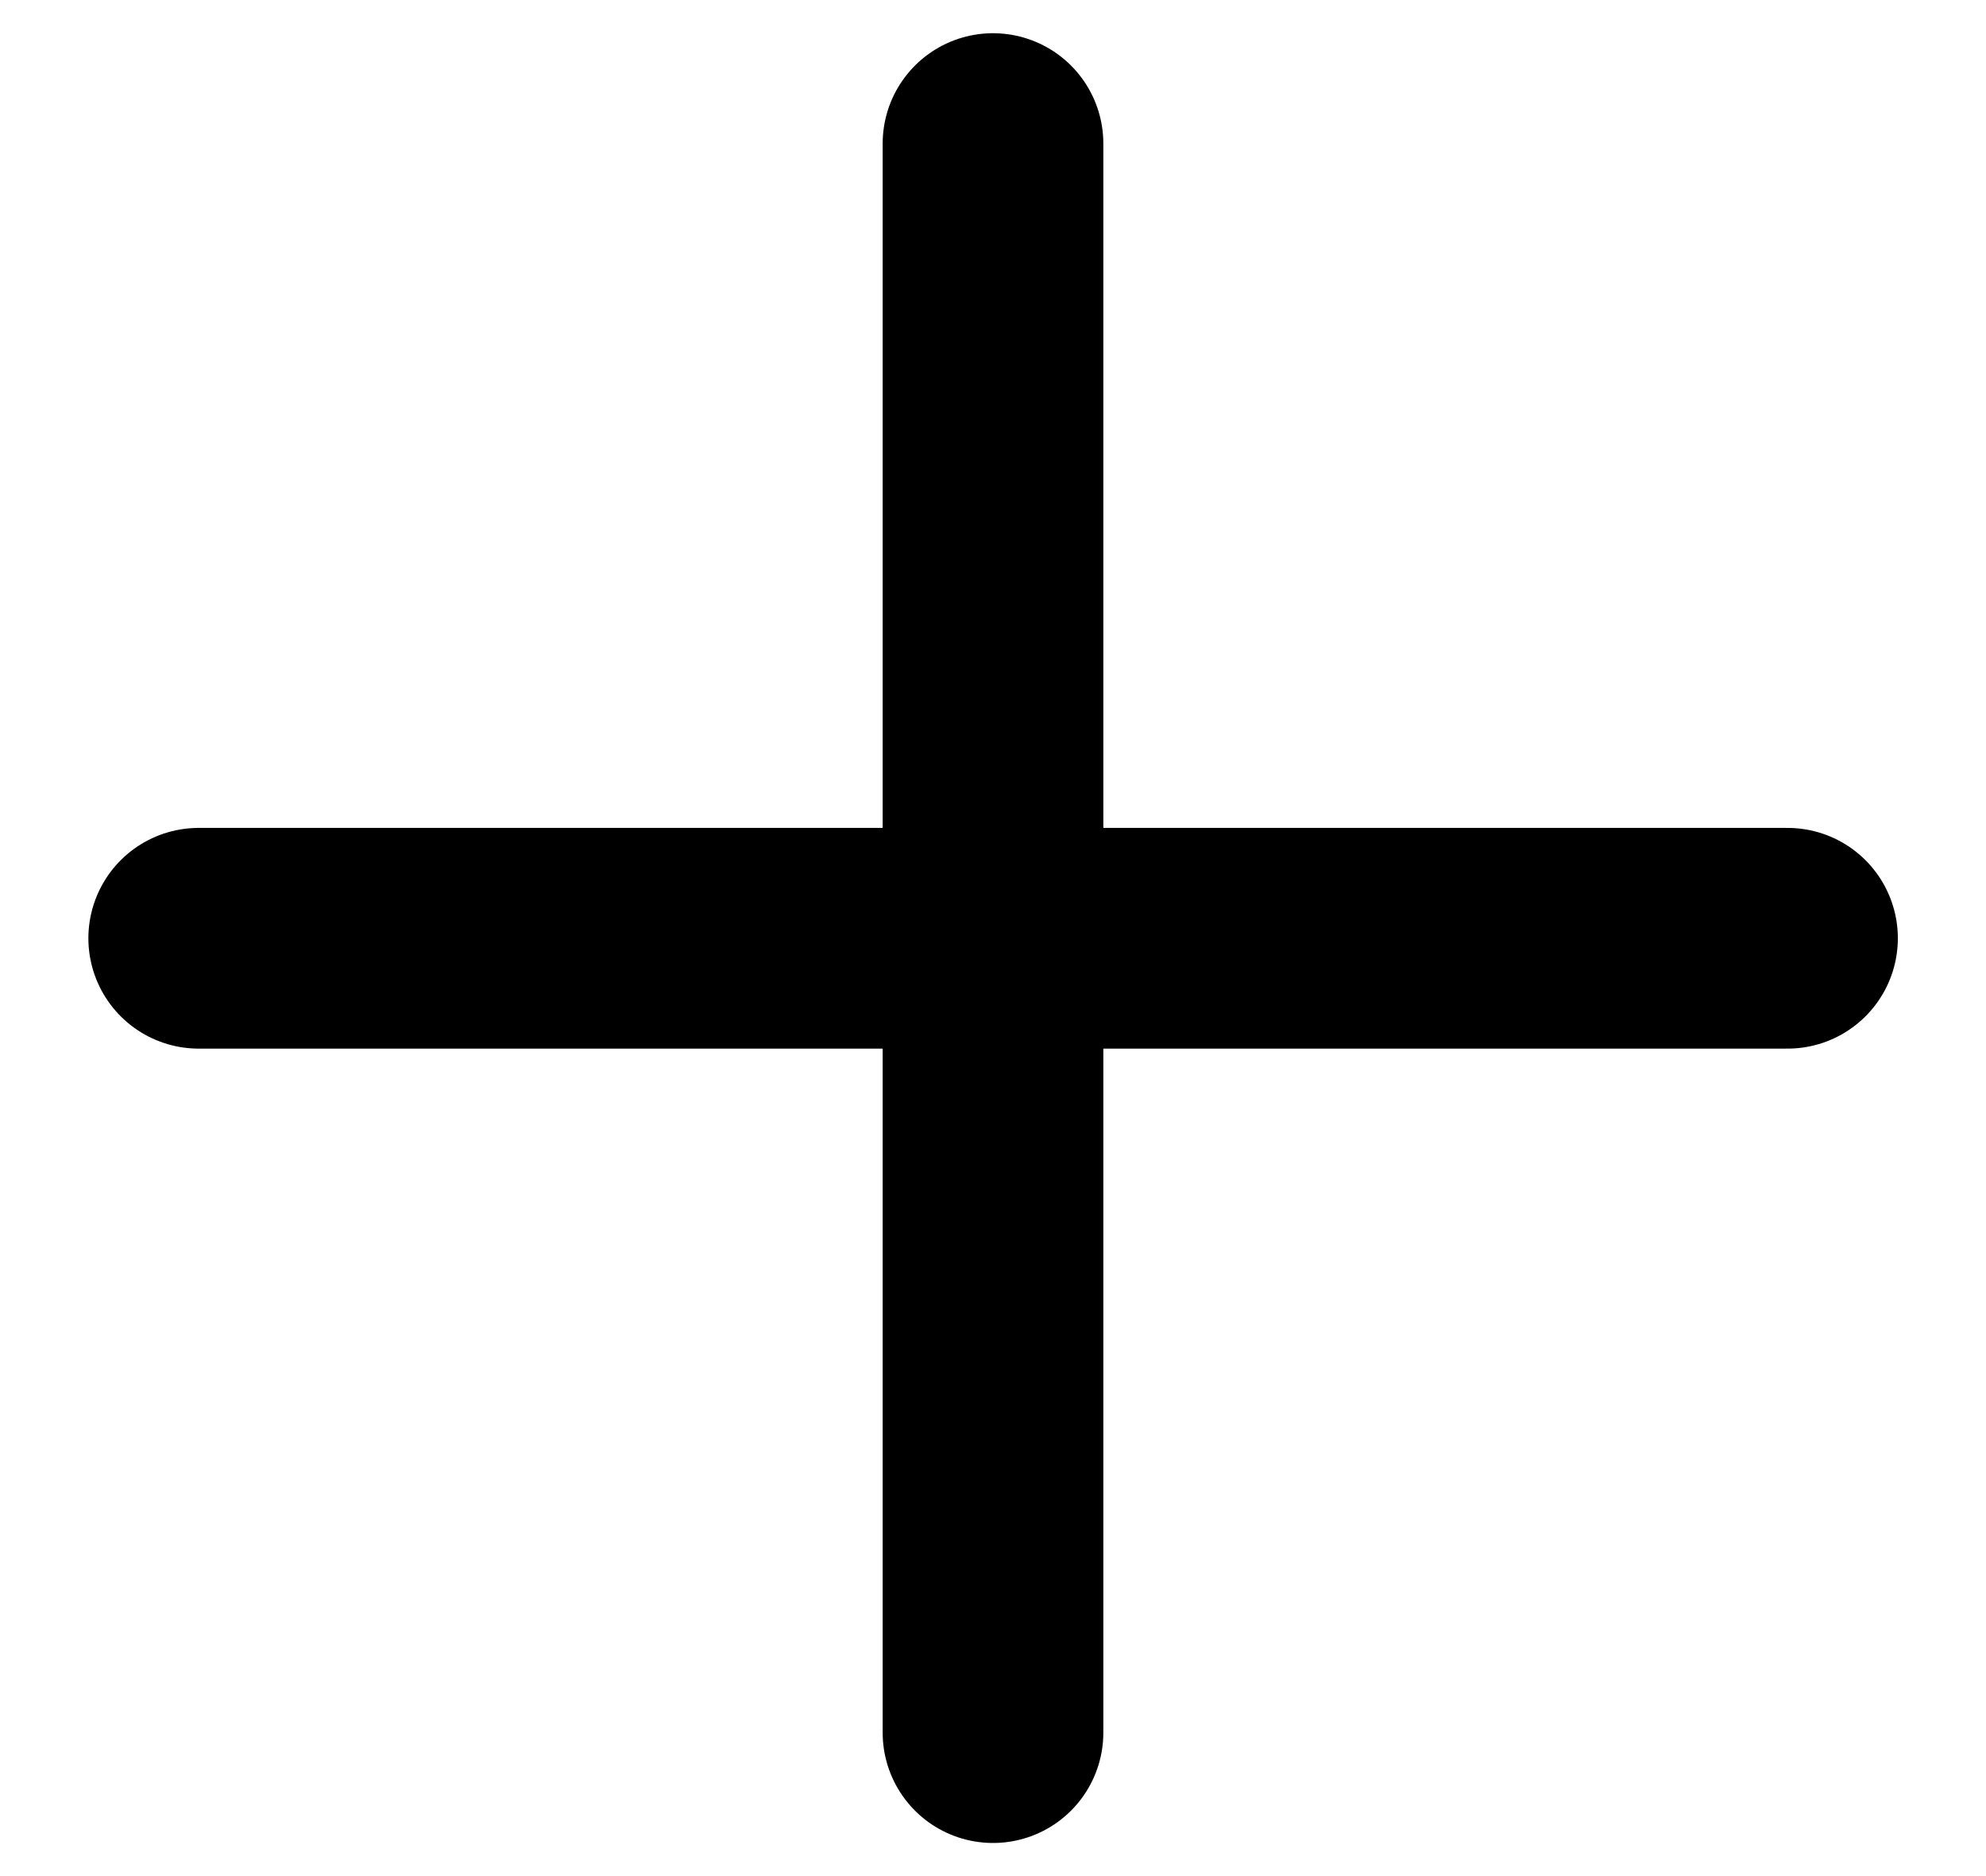
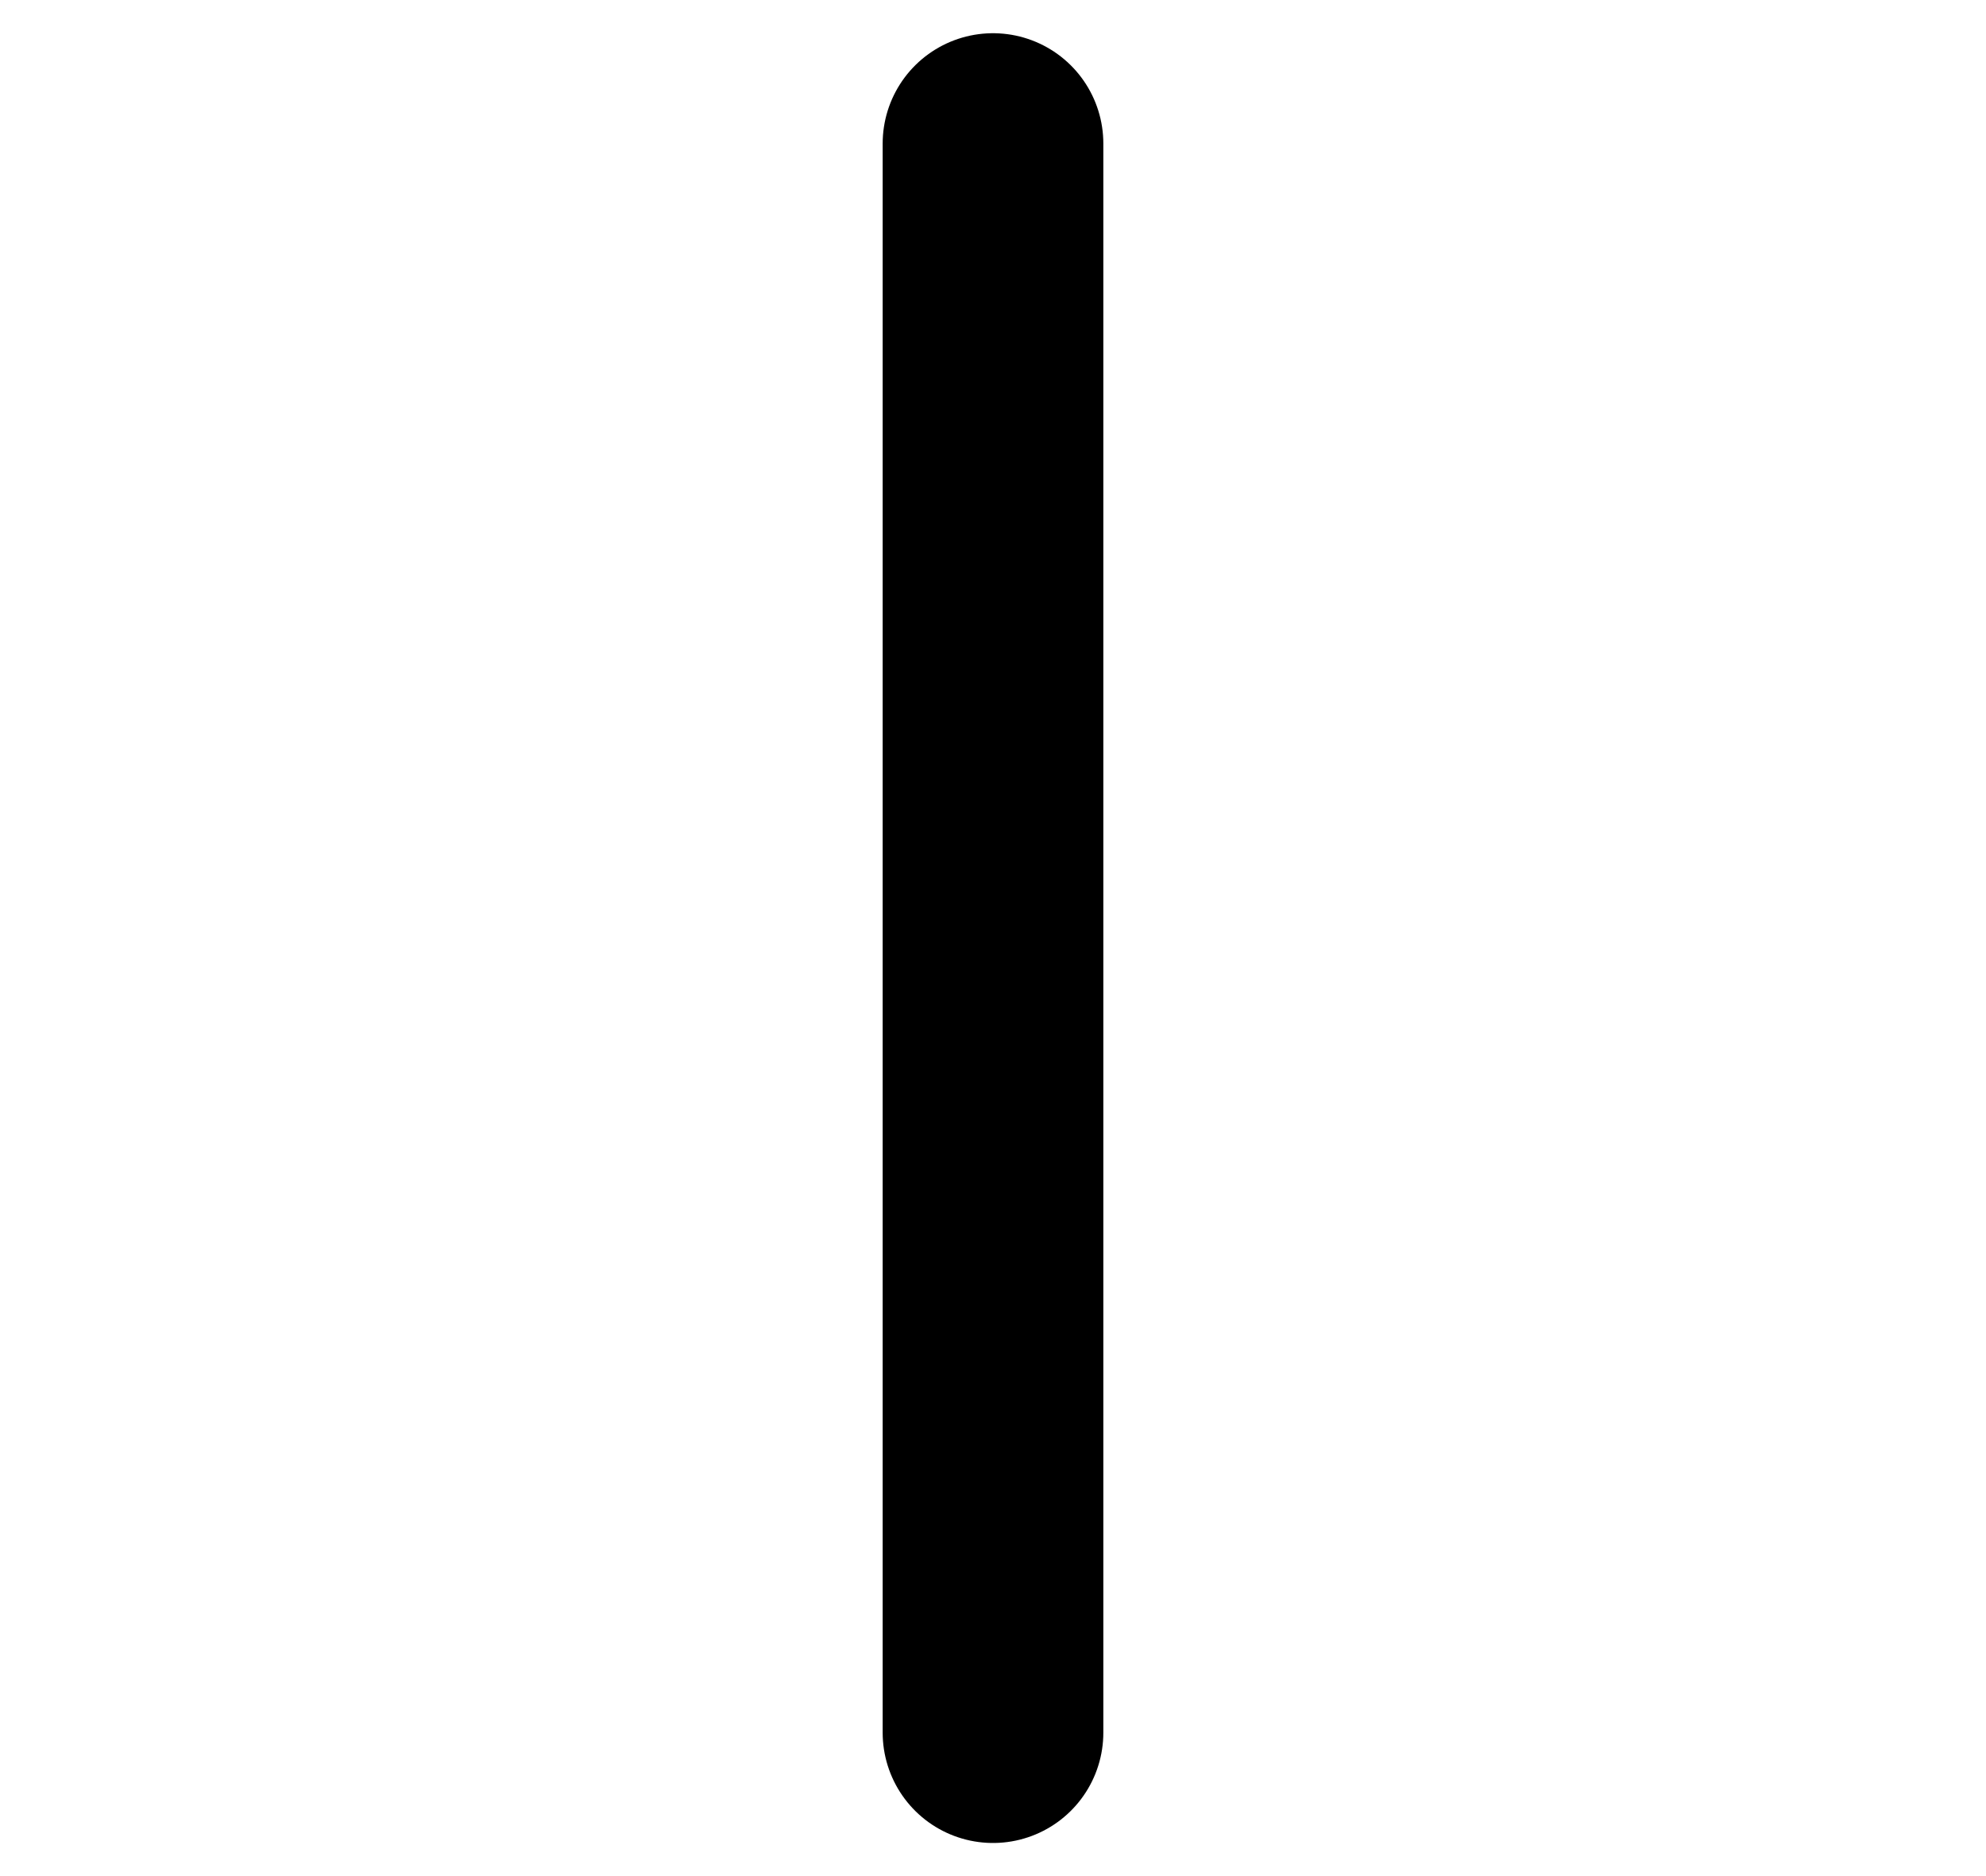
<svg xmlns="http://www.w3.org/2000/svg" width="18" height="17" viewBox="0 0 18 17" fill="none">
  <path d="M9 1.301V15.7" stroke="black" stroke-width="2" stroke-linecap="round" stroke-linejoin="round" />
-   <path d="M16.201 8.502H1.801" stroke="black" stroke-width="2" stroke-linecap="round" stroke-linejoin="round" />
</svg>